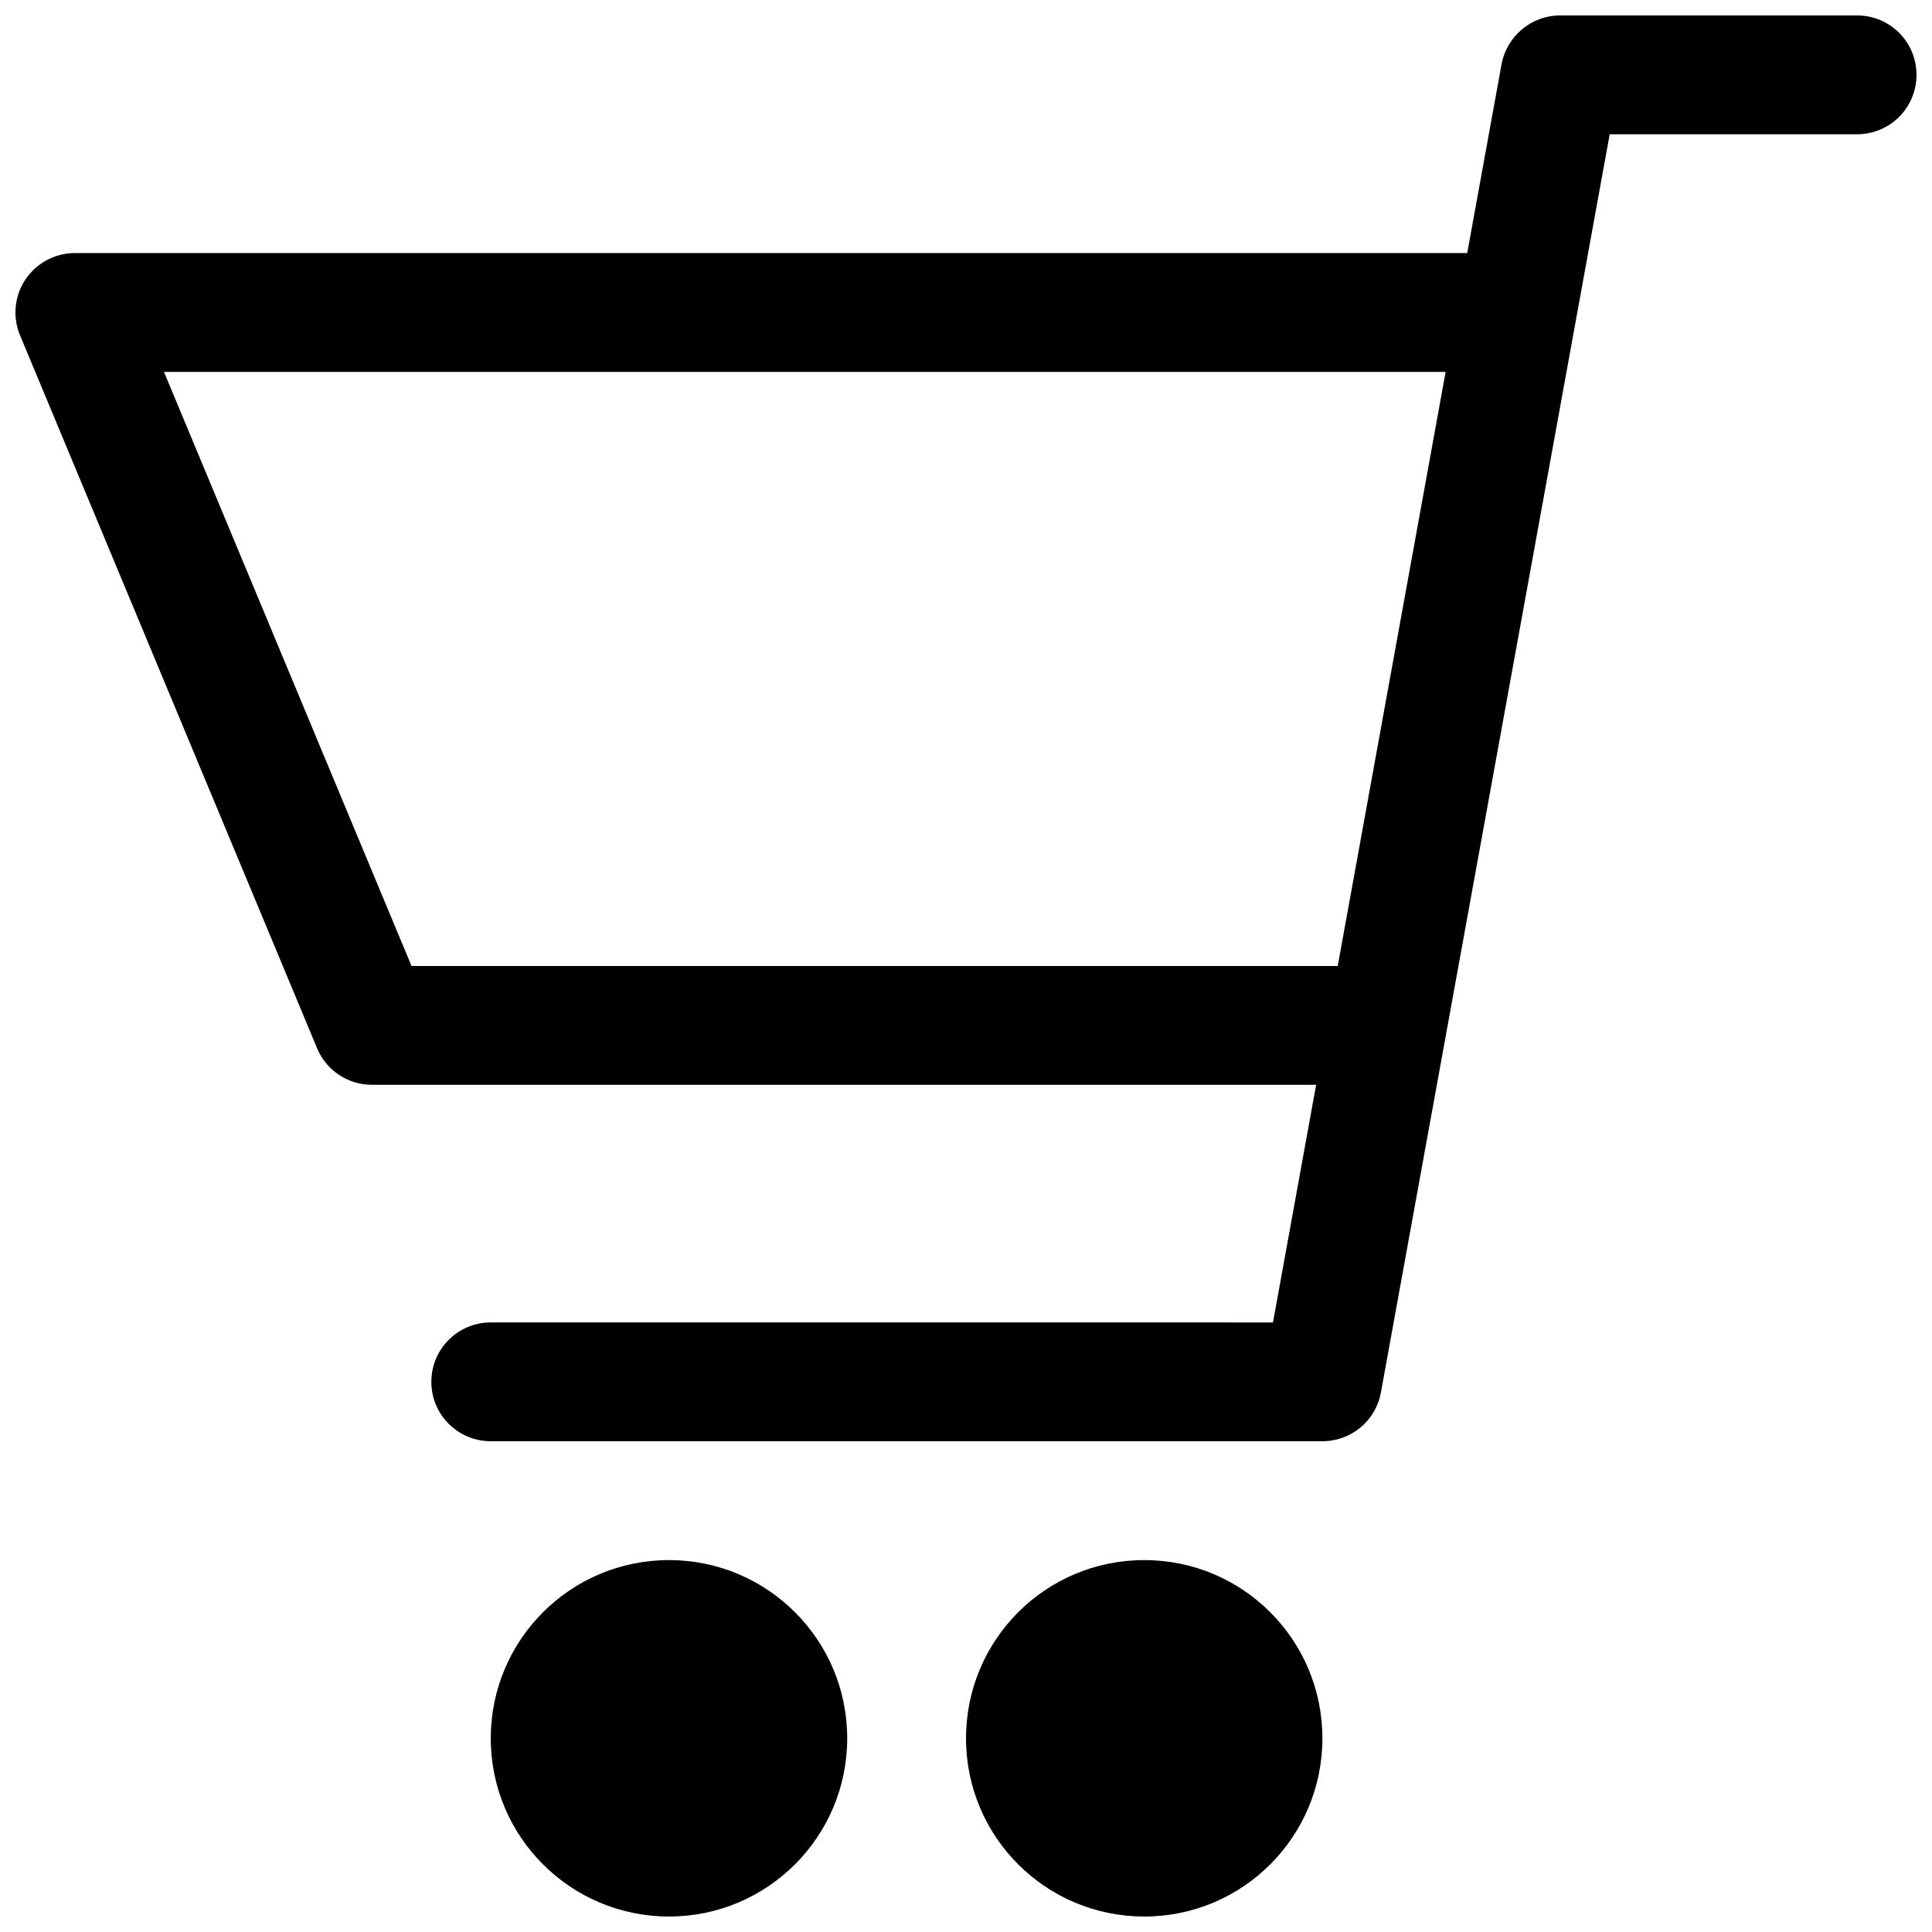
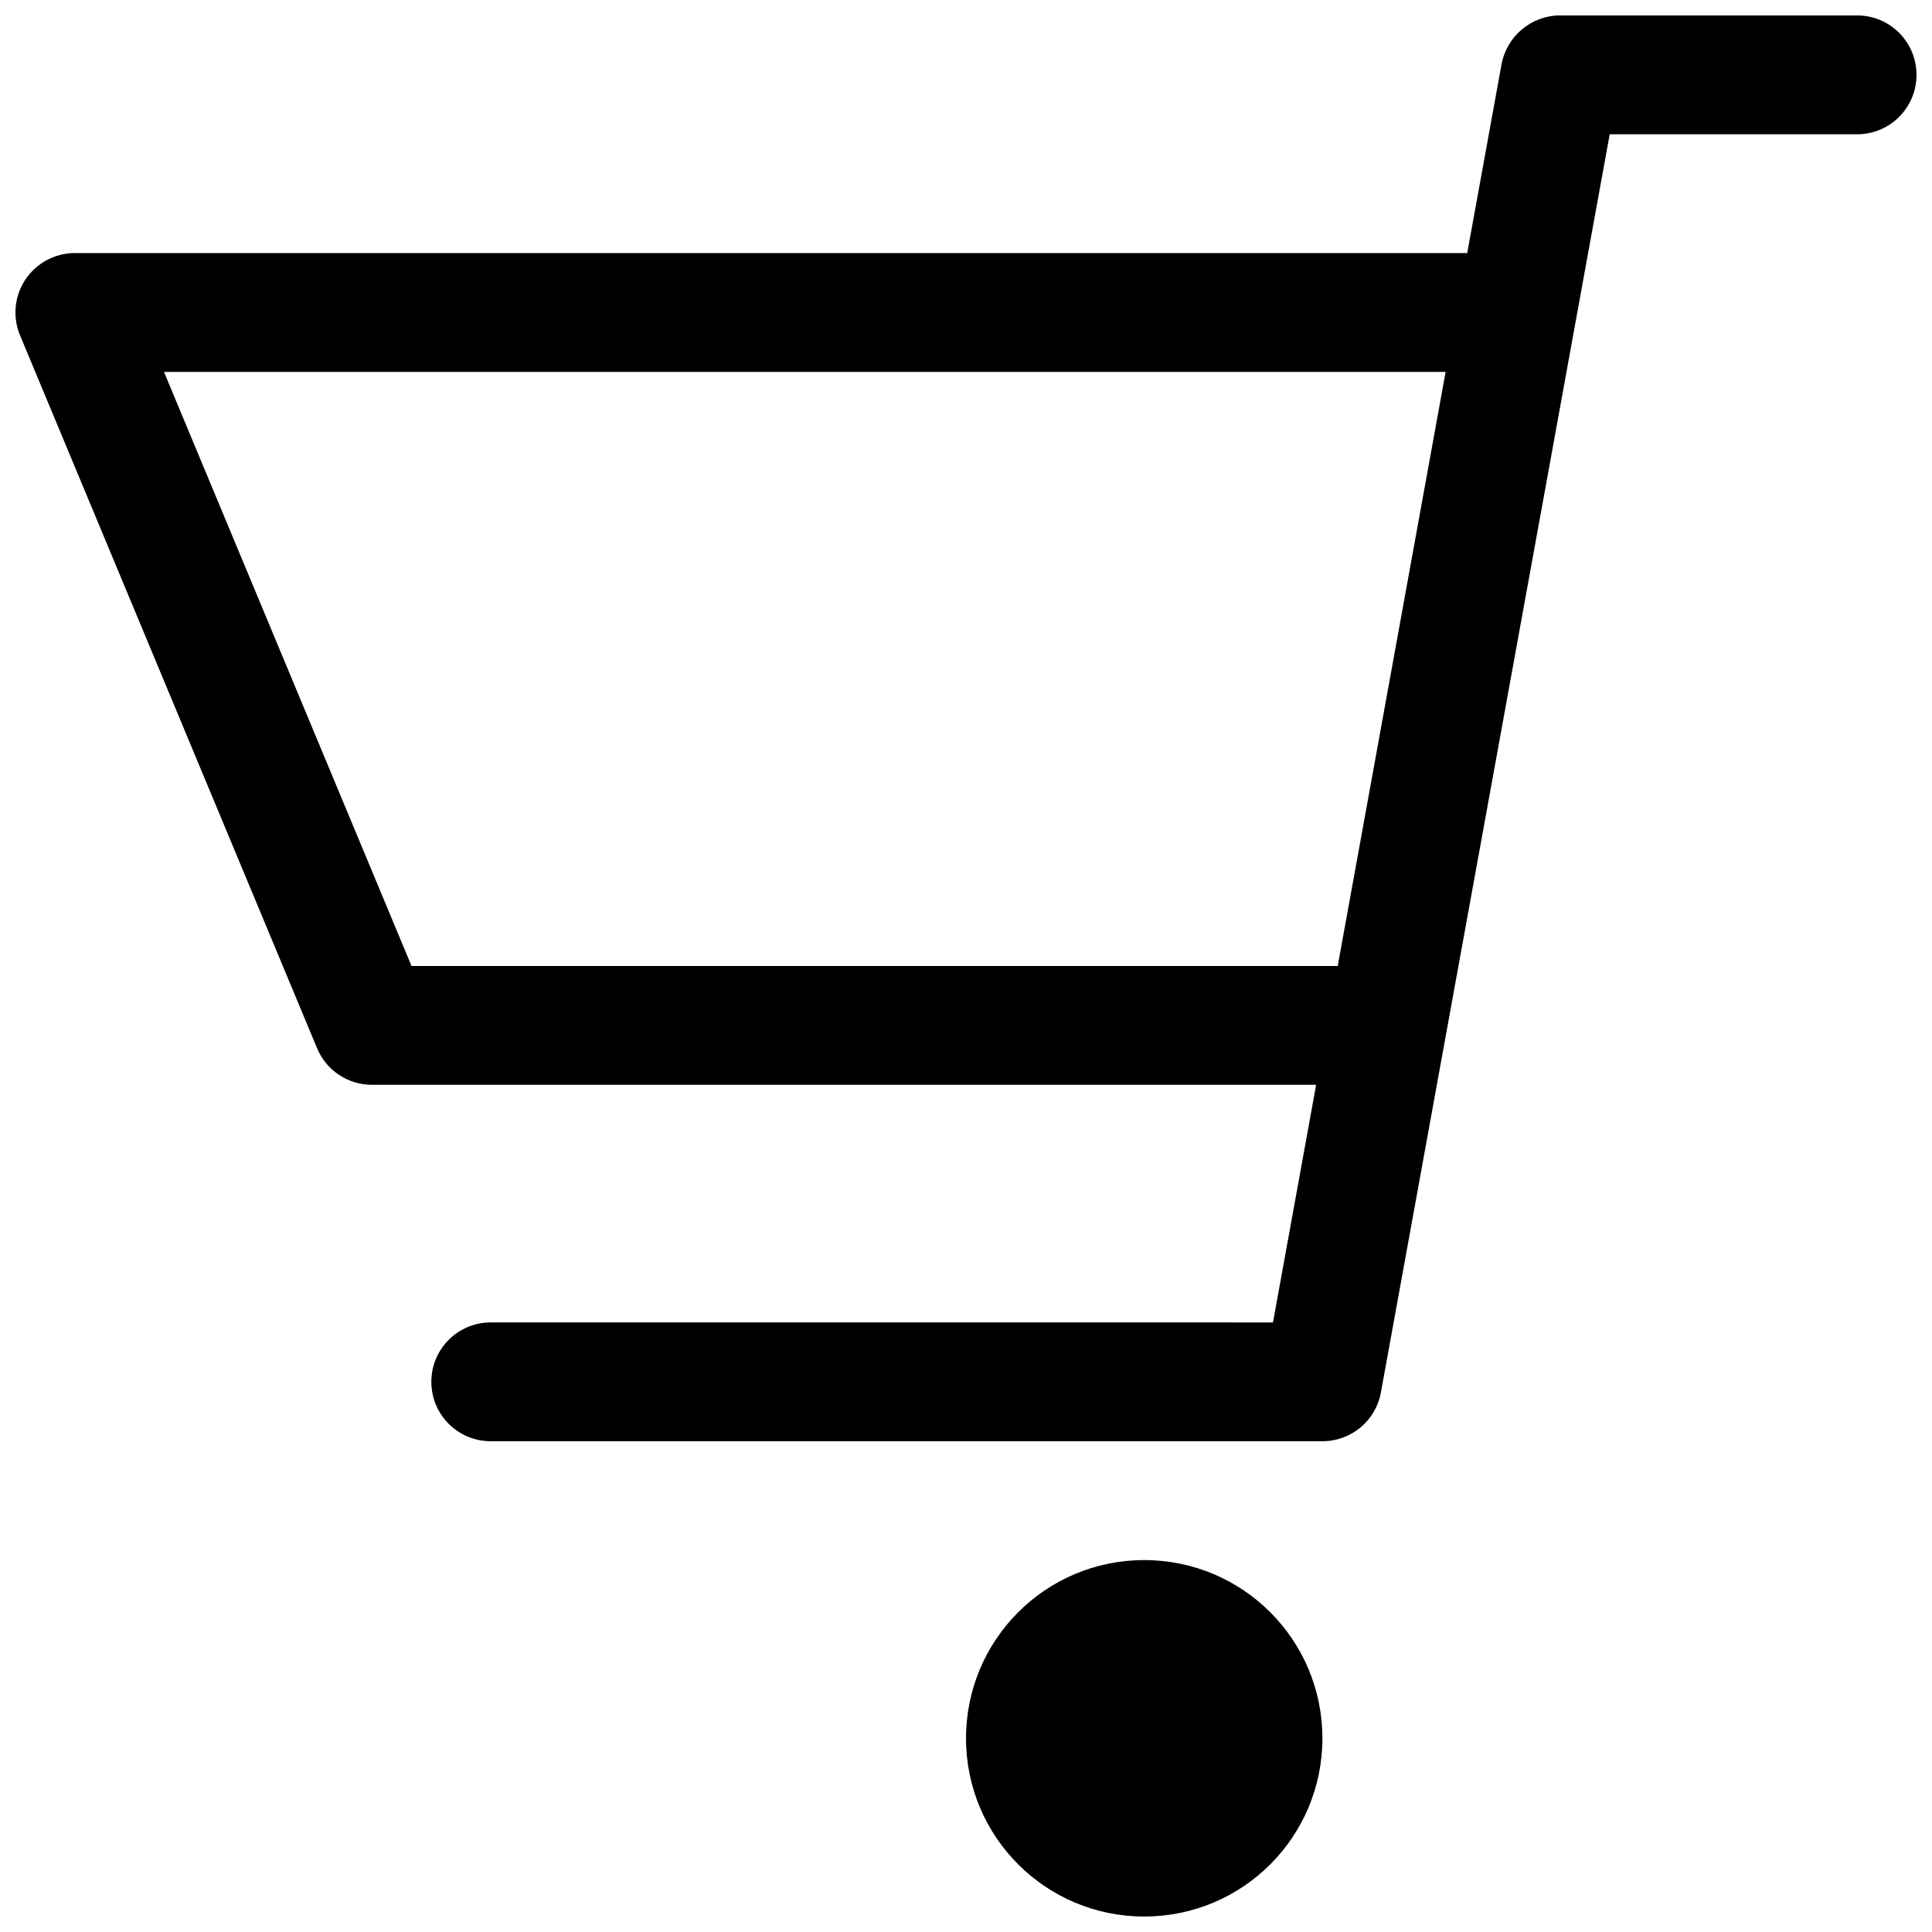
<svg xmlns="http://www.w3.org/2000/svg" width="800px" height="800px" version="1.1" viewBox="144 144 512 512">
  <defs>
    <clipPath id="c">
-       <path d="m274 557h95v94.902h-95z" />
-     </clipPath>
+       </clipPath>
    <clipPath id="b">
      <path d="m400 557h95v94.902h-95z" />
    </clipPath>
    <clipPath id="a">
      <path d="m148.09 148.09h503.81v377.91h-503.81z" />
    </clipPath>
  </defs>
  <g>
    <g clip-path="url(#c)">
-       <path d="m321.29 557.44c-26.074 0-47.23 21.125-47.23 47.23s21.156 47.23 47.23 47.23c26.074 0 47.23-21.125 47.23-47.23 0.004-26.102-21.152-47.23-47.23-47.23z" />
-     </g>
+       </g>
    <g clip-path="url(#b)">
      <path d="m447.22 557.44c-26.094 0-47.215 21.125-47.215 47.23s21.125 47.23 47.215 47.23c26.137 0 47.23-21.125 47.23-47.23 0-26.102-21.094-47.23-47.23-47.23z" />
    </g>
    <g clip-path="url(#a)">
      <path d="m636.15 148.09h-78.719c-7.566 0-14.086 5.441-15.5 12.914l-9.102 50.062h-368.99c-5.258 0-10.18 2.644-13.102 7.012-2.918 4.363-3.457 9.93-1.426 14.789l78.719 188.93c2.445 5.875 8.18 9.688 14.531 9.688h250.23l-11.438 62.977-207.3-0.004c-8.703 0-15.742 7.043-15.742 15.742 0 8.703 7.043 15.742 15.742 15.742h220.4c7.625 0 14.145-5.441 15.5-12.914l60.637-333.45h65.559c8.734 0 15.742-7.043 15.742-15.742 0-8.703-7.012-15.746-15.742-15.746zm-137.64 251.91h-245.45l-65.605-157.44h339.65z" />
    </g>
  </g>
</svg>